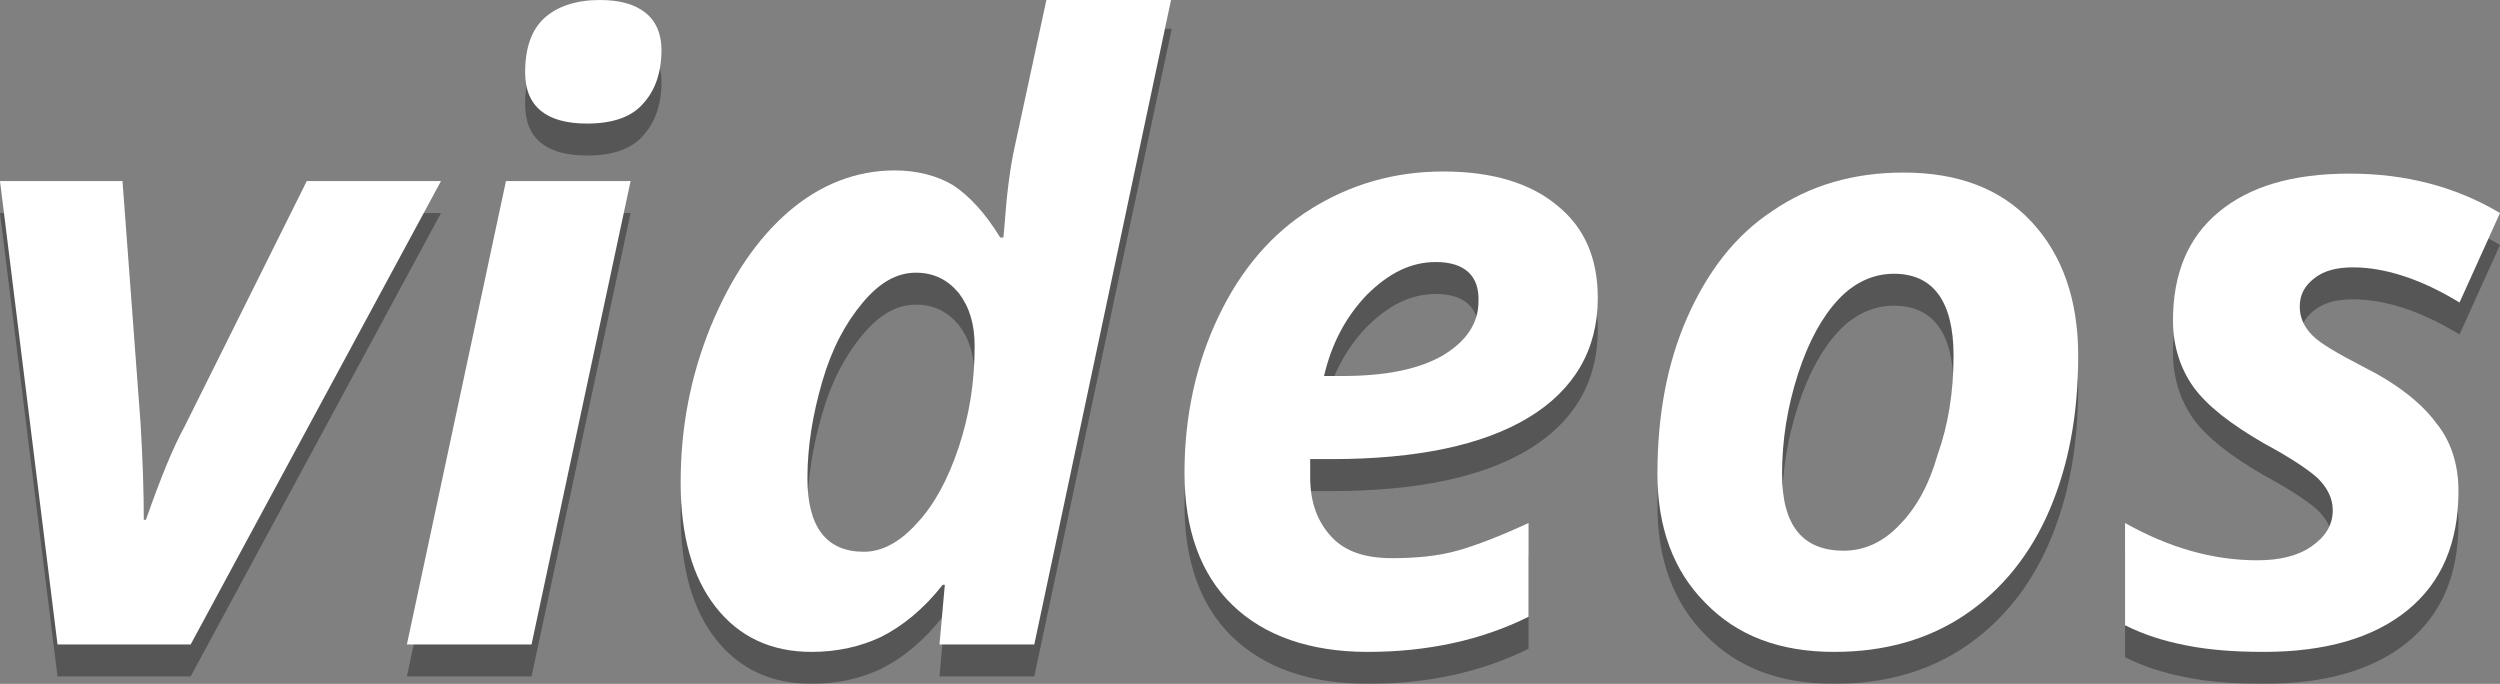
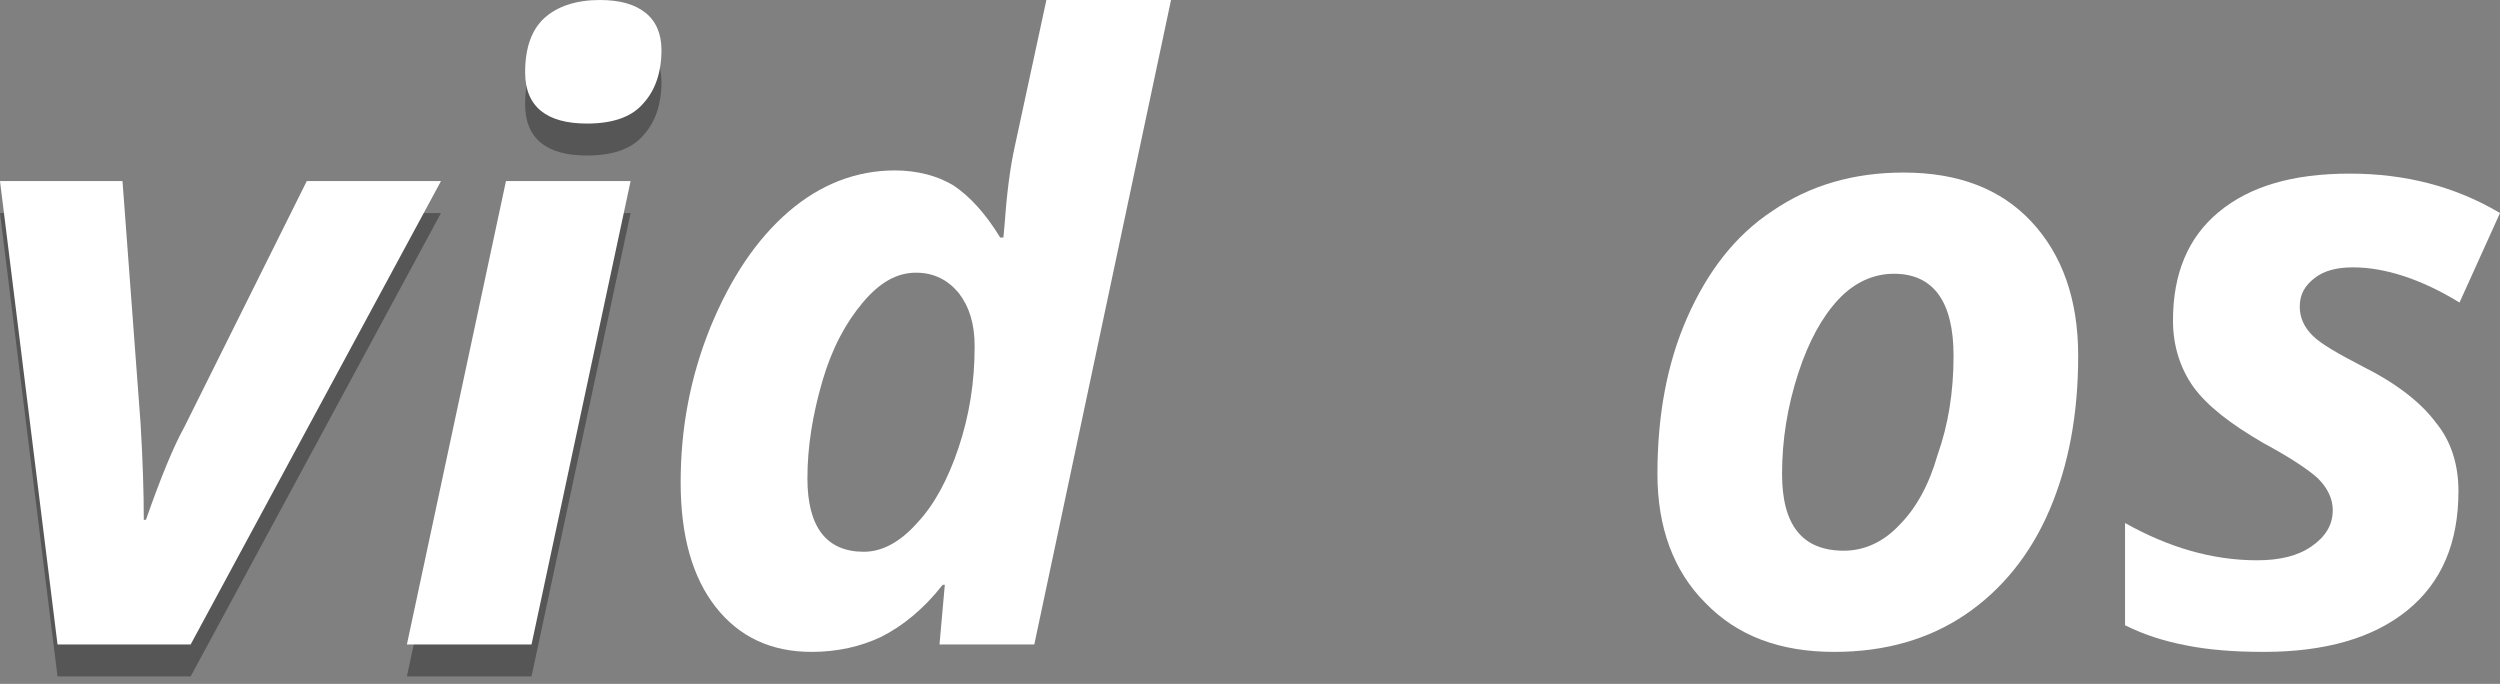
<svg xmlns="http://www.w3.org/2000/svg" version="1.1" id="Layer_1" x="0px" y="0px" viewBox="0 0 234.7 64.2" style="enable-background:new 0 0 234.7 64.2;" xml:space="preserve">
  <rect x="0" y="0" width="234.7" height="64.2" fill="#808080" stroke="none" />
  <style type="text/css">
	.st0{opacity:0.33;enable-background:new    ;}
	.st1{fill:#010101;}
	.st2{fill:#FFFFFF;}
</style>
  <g class="st0">
    <path class="st1" d="M13.7,51.8c1.4-4,2.6-6.9,3.6-8.7L28.8,20h12.6L17.9,63.5H5.4L0,20h11.5l1.7,22.8c0.2,3.4,0.3,6.4,0.3,9H13.7z   " />
    <path class="st1" d="M49.9,63.5H38.2L47.5,20h11.7L49.9,63.5z M49.3,9.8c0-2.3,0.6-4,1.8-5.1s3-1.7,5.2-1.7c1.9,0,3.3,0.4,4.3,1.2   c1,0.8,1.5,2,1.5,3.5c0,2.1-0.6,3.8-1.7,5c-1.1,1.3-2.9,1.9-5.3,1.9C51.3,14.6,49.3,13,49.3,9.8z" />
-     <path class="st1" d="M76.2,64.2c-3.8,0-6.8-1.4-9-4.2c-2.2-2.8-3.3-6.7-3.3-11.7c0-5.1,0.9-9.9,2.8-14.6c1.9-4.6,4.3-8.2,7.3-10.8   c3-2.6,6.4-3.9,10-3.9c2.1,0,4,0.5,5.5,1.4c1.5,1,3,2.6,4.4,4.9h0.3l0.1-1.1c0.2-2.8,0.5-5.4,1-7.6l3-13.9h11.7L97.1,63.5h-8.9   l0.5-5.6h-0.2c-1.8,2.3-3.8,3.9-5.8,4.9C80.8,63.7,78.6,64.2,76.2,64.2z M81.1,54.8c1.7,0,3.4-0.9,5-2.7C87.7,50.4,89,48,90,45   c1-3,1.5-6.1,1.5-9.5c0-2.1-0.5-3.7-1.5-5c-1-1.2-2.3-1.9-4-1.9c-1.8,0-3.4,0.9-5,2.8c-1.6,1.9-2.9,4.3-3.8,7.4   c-0.9,3.1-1.4,6.1-1.4,9.1C75.8,52.5,77.6,54.8,81.1,54.8z" />
-     <path class="st1" d="M128.4,64.2c-5.4,0-9.7-1.5-12.7-4.4c-3-2.9-4.5-7.1-4.5-12.4c0-5.4,1.1-10.3,3.2-14.7c2.1-4.4,5-7.8,8.7-10.1   c3.7-2.3,7.8-3.5,12.4-3.5c4.6,0,8.2,1.1,10.7,3.2c2.6,2.1,3.8,5,3.8,8.7c0,4.8-2.2,8.6-6.5,11.2c-4.3,2.6-10.5,3.9-18.5,3.9h-2   L123,47v0.8c0,2.4,0.7,4.2,2,5.6c1.3,1.4,3.2,2,5.7,2c2.3,0,4.3-0.2,6.1-0.7s4.1-1.4,6.7-2.6v8.8C139.1,63.1,134,64.2,128.4,64.2z    M134.8,27.6c-2.3,0-4.4,1-6.5,3.1c-2,2.1-3.3,4.6-4,7.6h1.7c4,0,7.1-0.6,9.4-1.9c2.2-1.3,3.4-3,3.4-5.1   C138.9,28.9,137.5,27.6,134.8,27.6z" />
-     <path class="st1" d="M195.1,36.4c0,5.5-0.9,10.3-2.7,14.5c-1.8,4.2-4.5,7.5-7.9,9.8c-3.4,2.3-7.5,3.5-12.3,3.5   c-5.1,0-9.1-1.5-12.1-4.6c-3-3-4.5-7.1-4.5-12.1c0-5.5,0.9-10.4,2.8-14.7c1.9-4.3,4.5-7.7,8-10c3.5-2.4,7.6-3.6,12.3-3.6   c5.1,0,9.1,1.5,12,4.6S195.1,31.1,195.1,36.4z M183.4,36.4c0-5.1-1.9-7.7-5.6-7.7c-1.9,0-3.7,0.8-5.2,2.4c-1.5,1.6-2.8,3.9-3.8,7   c-1,3.1-1.5,6.2-1.5,9.4c0,4.8,1.9,7.2,5.8,7.2c1.9,0,3.7-0.8,5.2-2.4c1.6-1.6,2.8-3.8,3.6-6.6C182.9,42.9,183.4,39.8,183.4,36.4z" />
-     <path class="st1" d="M230.8,49.1c0,4.9-1.6,8.6-4.8,11.2s-7.7,3.9-13.5,3.9c-2.8,0-5.2-0.2-7.2-0.6c-2.1-0.4-4-1-5.8-1.9v-9.6   c4.1,2.3,8.2,3.5,12.4,3.5c2.1,0,3.8-0.4,5.1-1.3s2-2,2-3.4c0-1.1-0.5-2.1-1.4-3c-1-0.9-2.7-2-5.1-3.3c-3.1-1.8-5.3-3.5-6.6-5.3   c-1.2-1.7-1.9-3.8-1.9-6.2c0-4.4,1.4-7.8,4.3-10.2c2.9-2.4,6.9-3.6,12.3-3.6c5.2,0,9.9,1.2,14.1,3.7l-3.8,8.4   c-3.6-2.2-7-3.3-10-3.3c-1.5,0-2.7,0.3-3.6,1c-0.9,0.7-1.4,1.5-1.4,2.7c0,1,0.4,1.9,1.2,2.7s2.4,1.7,4.7,2.9   c3.2,1.6,5.5,3.4,6.9,5.3C230.1,44.4,230.8,46.6,230.8,49.1z" />
  </g>
  <g>
    <path class="st2" d="M13.7,48.8c1.4-4,2.6-6.9,3.6-8.7L28.8,17h12.6L17.9,60.5H5.4L0,17h11.5l1.7,22.8c0.2,3.4,0.3,6.4,0.3,9H13.7z   " />
    <path class="st2" d="M49.9,60.5H38.2L47.5,17h11.7L49.9,60.5z M49.3,6.8c0-2.3,0.6-4,1.8-5.1s3-1.7,5.2-1.7c1.9,0,3.3,0.4,4.3,1.2   c1,0.8,1.5,2,1.5,3.5c0,2.1-0.6,3.8-1.7,5c-1.1,1.3-2.9,1.9-5.3,1.9C51.3,11.6,49.3,10,49.3,6.8z" />
    <path class="st2" d="M76.2,61.2c-3.8,0-6.8-1.4-9-4.2c-2.2-2.8-3.3-6.7-3.3-11.7c0-5.1,0.9-9.9,2.8-14.6c1.9-4.6,4.3-8.2,7.3-10.8   c3-2.6,6.4-3.9,10-3.9c2.1,0,4,0.5,5.5,1.4c1.5,1,3,2.6,4.4,4.9h0.3l0.1-1.1c0.2-2.8,0.5-5.4,1-7.6l3-13.9h11.7L97.1,60.5h-8.9   l0.5-5.6h-0.2c-1.8,2.3-3.8,3.9-5.8,4.9C80.8,60.7,78.6,61.2,76.2,61.2z M81.1,51.8c1.7,0,3.4-0.9,5-2.7C87.7,47.4,89,45,90,42   c1-3,1.5-6.1,1.5-9.5c0-2.1-0.5-3.7-1.5-5c-1-1.2-2.3-1.9-4-1.9c-1.8,0-3.4,0.9-5,2.8c-1.6,1.9-2.9,4.3-3.8,7.4   c-0.9,3.1-1.4,6.1-1.4,9.1C75.8,49.5,77.6,51.8,81.1,51.8z" />
-     <path class="st2" d="M128.4,61.2c-5.4,0-9.7-1.5-12.7-4.4c-3-2.9-4.5-7.1-4.5-12.4c0-5.4,1.1-10.3,3.2-14.7c2.1-4.4,5-7.8,8.7-10.1   c3.7-2.3,7.8-3.5,12.4-3.5c4.6,0,8.2,1.1,10.7,3.2c2.6,2.1,3.8,5,3.8,8.7c0,4.8-2.2,8.6-6.5,11.2c-4.3,2.6-10.5,3.9-18.5,3.9h-2   L123,44v0.8c0,2.4,0.7,4.2,2,5.6c1.3,1.4,3.2,2,5.7,2c2.3,0,4.3-0.2,6.1-0.7s4.1-1.4,6.7-2.6v8.8C139.1,60.1,134,61.2,128.4,61.2z    M134.8,24.6c-2.3,0-4.4,1-6.5,3.1c-2,2.1-3.3,4.6-4,7.6h1.7c4,0,7.1-0.6,9.4-1.9c2.2-1.3,3.4-3,3.4-5.1   C138.9,25.9,137.5,24.6,134.8,24.6z" />
    <path class="st2" d="M195.1,33.4c0,5.5-0.9,10.3-2.7,14.5c-1.8,4.2-4.5,7.5-7.9,9.8c-3.4,2.3-7.5,3.5-12.3,3.5   c-5.1,0-9.1-1.5-12.1-4.6c-3-3-4.5-7.1-4.5-12.1c0-5.5,0.9-10.4,2.8-14.7c1.9-4.3,4.5-7.7,8-10c3.5-2.4,7.6-3.6,12.3-3.6   c5.1,0,9.1,1.5,12,4.6S195.1,28.1,195.1,33.4z M183.4,33.4c0-5.1-1.9-7.7-5.6-7.7c-1.9,0-3.7,0.8-5.2,2.4c-1.5,1.6-2.8,3.9-3.8,7   c-1,3.1-1.5,6.2-1.5,9.4c0,4.8,1.9,7.2,5.8,7.2c1.9,0,3.7-0.8,5.2-2.4c1.6-1.6,2.8-3.8,3.6-6.6C182.9,39.9,183.4,36.8,183.4,33.4z" />
    <path class="st2" d="M230.8,46.1c0,4.9-1.6,8.6-4.8,11.2s-7.7,3.9-13.5,3.9c-2.8,0-5.2-0.2-7.2-0.6c-2.1-0.4-4-1-5.8-1.9v-9.6   c4.1,2.3,8.2,3.5,12.4,3.5c2.1,0,3.8-0.4,5.1-1.3s2-2,2-3.4c0-1.1-0.5-2.1-1.4-3c-1-0.9-2.7-2-5.1-3.3c-3.1-1.8-5.3-3.5-6.6-5.3   c-1.2-1.7-1.9-3.8-1.9-6.2c0-4.4,1.4-7.8,4.3-10.2c2.9-2.4,6.9-3.6,12.3-3.6c5.2,0,9.9,1.2,14.1,3.7l-3.8,8.4   c-3.6-2.2-7-3.3-10-3.3c-1.5,0-2.7,0.3-3.6,1c-0.9,0.7-1.4,1.5-1.4,2.7c0,1,0.4,1.9,1.2,2.7s2.4,1.7,4.7,2.9   c3.2,1.6,5.5,3.4,6.9,5.3C230.1,41.4,230.8,43.6,230.8,46.1z" />
  </g>
</svg>